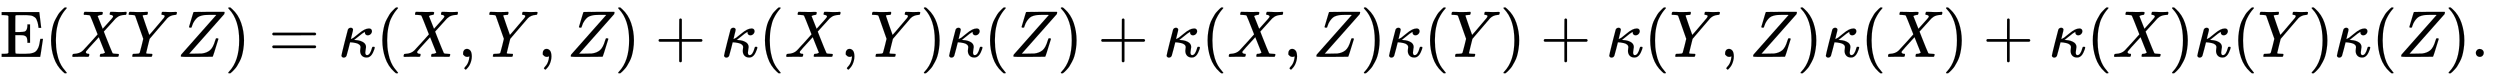
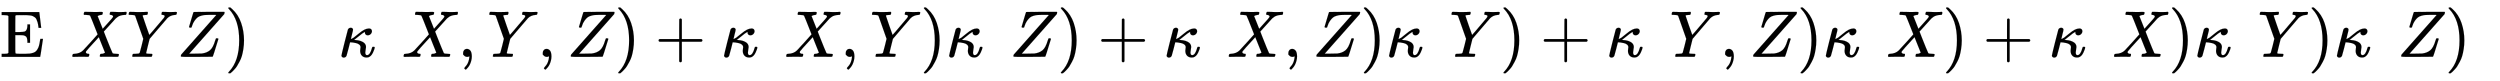
<svg xmlns="http://www.w3.org/2000/svg" xmlns:xlink="http://www.w3.org/1999/xlink" width="88.141ex" height="2.843ex" style="vertical-align: -0.838ex;" viewBox="0 -863.1 37949.3 1223.9" role="img" focusable="false" aria-labelledby="MathJax-SVG-1-Title">
  <title id="MathJax-SVG-1-Title">normal upper E left parenthesis upper X upper Y upper Z right parenthesis equals kappa left parenthesis upper X comma upper Y comma upper Z right parenthesis plus kappa left parenthesis upper X comma upper Y right parenthesis kappa left parenthesis upper Z right parenthesis plus kappa left parenthesis upper X comma upper Z right parenthesis kappa left parenthesis upper Y right parenthesis plus kappa left parenthesis upper Y comma upper Z right parenthesis kappa left parenthesis upper X right parenthesis plus kappa left parenthesis upper X right parenthesis kappa left parenthesis upper Y right parenthesis kappa left parenthesis upper Z right parenthesis period</title>
  <defs aria-hidden="true">
    <path stroke-width="1" id="E1-MJMAIN-45" d="M128 619Q121 626 117 628T101 631T58 634H25V680H597V676Q599 670 611 560T625 444V440H585V444Q584 447 582 465Q578 500 570 526T553 571T528 601T498 619T457 629T411 633T353 634Q266 634 251 633T233 622Q233 622 233 621Q232 619 232 497V376H286Q359 378 377 385Q413 401 416 469Q416 471 416 473V493H456V213H416V233Q415 268 408 288T383 317T349 328T297 330Q290 330 286 330H232V196V114Q232 57 237 52Q243 47 289 47H340H391Q428 47 452 50T505 62T552 92T584 146Q594 172 599 200T607 247T612 270V273H652V270Q651 267 632 137T610 3V0H25V46H58Q100 47 109 49T128 61V619Z" />
-     <path stroke-width="1" id="E1-MJMAIN-28" d="M94 250Q94 319 104 381T127 488T164 576T202 643T244 695T277 729T302 750H315H319Q333 750 333 741Q333 738 316 720T275 667T226 581T184 443T167 250T184 58T225 -81T274 -167T316 -220T333 -241Q333 -250 318 -250H315H302L274 -226Q180 -141 137 -14T94 250Z" />
    <path stroke-width="1" id="E1-MJMATHI-58" d="M42 0H40Q26 0 26 11Q26 15 29 27Q33 41 36 43T55 46Q141 49 190 98Q200 108 306 224T411 342Q302 620 297 625Q288 636 234 637H206Q200 643 200 645T202 664Q206 677 212 683H226Q260 681 347 681Q380 681 408 681T453 682T473 682Q490 682 490 671Q490 670 488 658Q484 643 481 640T465 637Q434 634 411 620L488 426L541 485Q646 598 646 610Q646 628 622 635Q617 635 609 637Q594 637 594 648Q594 650 596 664Q600 677 606 683H618Q619 683 643 683T697 681T738 680Q828 680 837 683H845Q852 676 852 672Q850 647 840 637H824Q790 636 763 628T722 611T698 593L687 584Q687 585 592 480L505 384Q505 383 536 304T601 142T638 56Q648 47 699 46Q734 46 734 37Q734 35 732 23Q728 7 725 4T711 1Q708 1 678 1T589 2Q528 2 496 2T461 1Q444 1 444 10Q444 11 446 25Q448 35 450 39T455 44T464 46T480 47T506 54Q523 62 523 64Q522 64 476 181L429 299Q241 95 236 84Q232 76 232 72Q232 53 261 47Q262 47 267 47T273 46Q276 46 277 46T280 45T283 42T284 35Q284 26 282 19Q279 6 276 4T261 1Q258 1 243 1T201 2T142 2Q64 2 42 0Z" />
    <path stroke-width="1" id="E1-MJMATHI-59" d="M66 637Q54 637 49 637T39 638T32 641T30 647T33 664T42 682Q44 683 56 683Q104 680 165 680Q288 680 306 683H316Q322 677 322 674T320 656Q316 643 310 637H298Q242 637 242 624Q242 619 292 477T343 333L346 336Q350 340 358 349T379 373T411 410T454 461Q546 568 561 587T577 618Q577 634 545 637Q528 637 528 647Q528 649 530 661Q533 676 535 679T549 683Q551 683 578 682T657 680Q684 680 713 681T746 682Q763 682 763 673Q763 669 760 657T755 643Q753 637 734 637Q662 632 617 587Q608 578 477 424L348 273L322 169Q295 62 295 57Q295 46 363 46Q379 46 384 45T390 35Q390 33 388 23Q384 6 382 4T366 1Q361 1 324 1T232 2Q170 2 138 2T102 1Q84 1 84 9Q84 14 87 24Q88 27 89 30T90 35T91 39T93 42T96 44T101 45T107 45T116 46T129 46Q168 47 180 50T198 63Q201 68 227 171L252 274L129 623Q128 624 127 625T125 627T122 629T118 631T113 633T105 634T96 635T83 636T66 637Z" />
    <path stroke-width="1" id="E1-MJMATHI-5A" d="M58 8Q58 23 64 35Q64 36 329 334T596 635L586 637Q575 637 512 637H500H476Q442 637 420 635T365 624T311 598T266 548T228 469Q227 466 226 463T224 458T223 453T222 450L221 448Q218 443 202 443Q185 443 182 453L214 561Q228 606 241 651Q249 679 253 681Q256 683 487 683H718Q723 678 723 675Q723 673 717 649Q189 54 188 52L185 49H274Q369 50 377 51Q452 60 500 100T579 247Q587 272 590 277T603 282H607Q628 282 628 271Q547 5 541 2Q538 0 300 0H124Q58 0 58 8Z" />
    <path stroke-width="1" id="E1-MJMAIN-29" d="M60 749L64 750Q69 750 74 750H86L114 726Q208 641 251 514T294 250Q294 182 284 119T261 12T224 -76T186 -143T145 -194T113 -227T90 -246Q87 -249 86 -250H74Q66 -250 63 -250T58 -247T55 -238Q56 -237 66 -225Q221 -64 221 250T66 725Q56 737 55 738Q55 746 60 749Z" />
-     <path stroke-width="1" id="E1-MJMAIN-3D" d="M56 347Q56 360 70 367H707Q722 359 722 347Q722 336 708 328L390 327H72Q56 332 56 347ZM56 153Q56 168 72 173H708Q722 163 722 153Q722 140 707 133H70Q56 140 56 153Z" />
    <path stroke-width="1" id="E1-MJMATHI-3BA" d="M83 -11Q70 -11 62 -4T51 8T49 17Q49 30 96 217T147 414Q160 442 193 442Q205 441 213 435T223 422T225 412Q225 401 208 337L192 270Q193 269 208 277T235 292Q252 304 306 349T396 412T467 431Q489 431 500 420T512 391Q512 366 494 347T449 327Q430 327 418 338T405 368Q405 370 407 380L397 375Q368 360 315 315L253 266L240 257H245Q262 257 300 251T366 230Q422 203 422 150Q422 140 417 114T411 67Q411 26 437 26Q484 26 513 137Q516 149 519 151T535 153Q554 153 554 144Q554 121 527 64T457 -7Q447 -10 431 -10Q386 -10 360 17T333 90Q333 108 336 122T339 146Q339 170 320 186T271 209T222 218T185 221H180L155 122Q129 22 126 16Q113 -11 83 -11Z" />
    <path stroke-width="1" id="E1-MJMAIN-2C" d="M78 35T78 60T94 103T137 121Q165 121 187 96T210 8Q210 -27 201 -60T180 -117T154 -158T130 -185T117 -194Q113 -194 104 -185T95 -172Q95 -168 106 -156T131 -126T157 -76T173 -3V9L172 8Q170 7 167 6T161 3T152 1T140 0Q113 0 96 17Z" />
    <path stroke-width="1" id="E1-MJMAIN-2B" d="M56 237T56 250T70 270H369V420L370 570Q380 583 389 583Q402 583 409 568V270H707Q722 262 722 250T707 230H409V-68Q401 -82 391 -82H389H387Q375 -82 369 -68V230H70Q56 237 56 250Z" />
-     <path stroke-width="1" id="E1-MJMAIN-2E" d="M78 60Q78 84 95 102T138 120Q162 120 180 104T199 61Q199 36 182 18T139 0T96 17T78 60Z" />
  </defs>
  <g stroke="currentColor" fill="currentColor" stroke-width="0" transform="matrix(1 0 0 -1 0 0)" aria-hidden="true">
    <use xlink:href="#E1-MJMAIN-45" x="0" y="0" />
    <use xlink:href="#E1-MJMAIN-28" x="681" y="0" />
    <use xlink:href="#E1-MJMATHI-58" x="1071" y="0" />
    <use xlink:href="#E1-MJMATHI-59" x="1923" y="0" />
    <use xlink:href="#E1-MJMATHI-5A" x="2687" y="0" />
    <use xlink:href="#E1-MJMAIN-29" x="3410" y="0" />
    <use xlink:href="#E1-MJMAIN-3D" x="4077" y="0" />
    <use xlink:href="#E1-MJMATHI-3BA" x="5134" y="0" />
    <use xlink:href="#E1-MJMAIN-28" x="5710" y="0" />
    <use xlink:href="#E1-MJMATHI-58" x="6100" y="0" />
    <use xlink:href="#E1-MJMAIN-2C" x="6952" y="0" />
    <use xlink:href="#E1-MJMATHI-59" x="7397" y="0" />
    <use xlink:href="#E1-MJMAIN-2C" x="8161" y="0" />
    <use xlink:href="#E1-MJMATHI-5A" x="8606" y="0" />
    <use xlink:href="#E1-MJMAIN-29" x="9329" y="0" />
    <use xlink:href="#E1-MJMAIN-2B" x="9941" y="0" />
    <use xlink:href="#E1-MJMATHI-3BA" x="10942" y="0" />
    <use xlink:href="#E1-MJMAIN-28" x="11518" y="0" />
    <use xlink:href="#E1-MJMATHI-58" x="11908" y="0" />
    <use xlink:href="#E1-MJMAIN-2C" x="12760" y="0" />
    <use xlink:href="#E1-MJMATHI-59" x="13206" y="0" />
    <use xlink:href="#E1-MJMAIN-29" x="13969" y="0" />
    <use xlink:href="#E1-MJMATHI-3BA" x="14359" y="0" />
    <use xlink:href="#E1-MJMAIN-28" x="14935" y="0" />
    <use xlink:href="#E1-MJMATHI-5A" x="15325" y="0" />
    <use xlink:href="#E1-MJMAIN-29" x="16048" y="0" />
    <use xlink:href="#E1-MJMAIN-2B" x="16660" y="0" />
    <use xlink:href="#E1-MJMATHI-3BA" x="17660" y="0" />
    <use xlink:href="#E1-MJMAIN-28" x="18237" y="0" />
    <use xlink:href="#E1-MJMATHI-58" x="18626" y="0" />
    <use xlink:href="#E1-MJMAIN-2C" x="19479" y="0" />
    <use xlink:href="#E1-MJMATHI-5A" x="19924" y="0" />
    <use xlink:href="#E1-MJMAIN-29" x="20648" y="0" />
    <use xlink:href="#E1-MJMATHI-3BA" x="21037" y="0" />
    <use xlink:href="#E1-MJMAIN-28" x="21614" y="0" />
    <use xlink:href="#E1-MJMATHI-59" x="22003" y="0" />
    <use xlink:href="#E1-MJMAIN-29" x="22767" y="0" />
    <use xlink:href="#E1-MJMAIN-2B" x="23378" y="0" />
    <use xlink:href="#E1-MJMATHI-3BA" x="24379" y="0" />
    <use xlink:href="#E1-MJMAIN-28" x="24956" y="0" />
    <use xlink:href="#E1-MJMATHI-59" x="25345" y="0" />
    <use xlink:href="#E1-MJMAIN-2C" x="26109" y="0" />
    <use xlink:href="#E1-MJMATHI-5A" x="26554" y="0" />
    <use xlink:href="#E1-MJMAIN-29" x="27277" y="0" />
    <use xlink:href="#E1-MJMATHI-3BA" x="27667" y="0" />
    <use xlink:href="#E1-MJMAIN-28" x="28243" y="0" />
    <use xlink:href="#E1-MJMATHI-58" x="28633" y="0" />
    <use xlink:href="#E1-MJMAIN-29" x="29485" y="0" />
    <use xlink:href="#E1-MJMAIN-2B" x="30097" y="0" />
    <use xlink:href="#E1-MJMATHI-3BA" x="31098" y="0" />
    <use xlink:href="#E1-MJMAIN-28" x="31674" y="0" />
    <use xlink:href="#E1-MJMATHI-58" x="32064" y="0" />
    <use xlink:href="#E1-MJMAIN-29" x="32916" y="0" />
    <use xlink:href="#E1-MJMATHI-3BA" x="33306" y="0" />
    <use xlink:href="#E1-MJMAIN-28" x="33882" y="0" />
    <use xlink:href="#E1-MJMATHI-59" x="34272" y="0" />
    <use xlink:href="#E1-MJMAIN-29" x="35035" y="0" />
    <use xlink:href="#E1-MJMATHI-3BA" x="35425" y="0" />
    <use xlink:href="#E1-MJMAIN-28" x="36001" y="0" />
    <use xlink:href="#E1-MJMATHI-5A" x="36391" y="0" />
    <use xlink:href="#E1-MJMAIN-29" x="37114" y="0" />
    <use xlink:href="#E1-MJMAIN-2E" x="37504" y="0" />
  </g>
</svg>